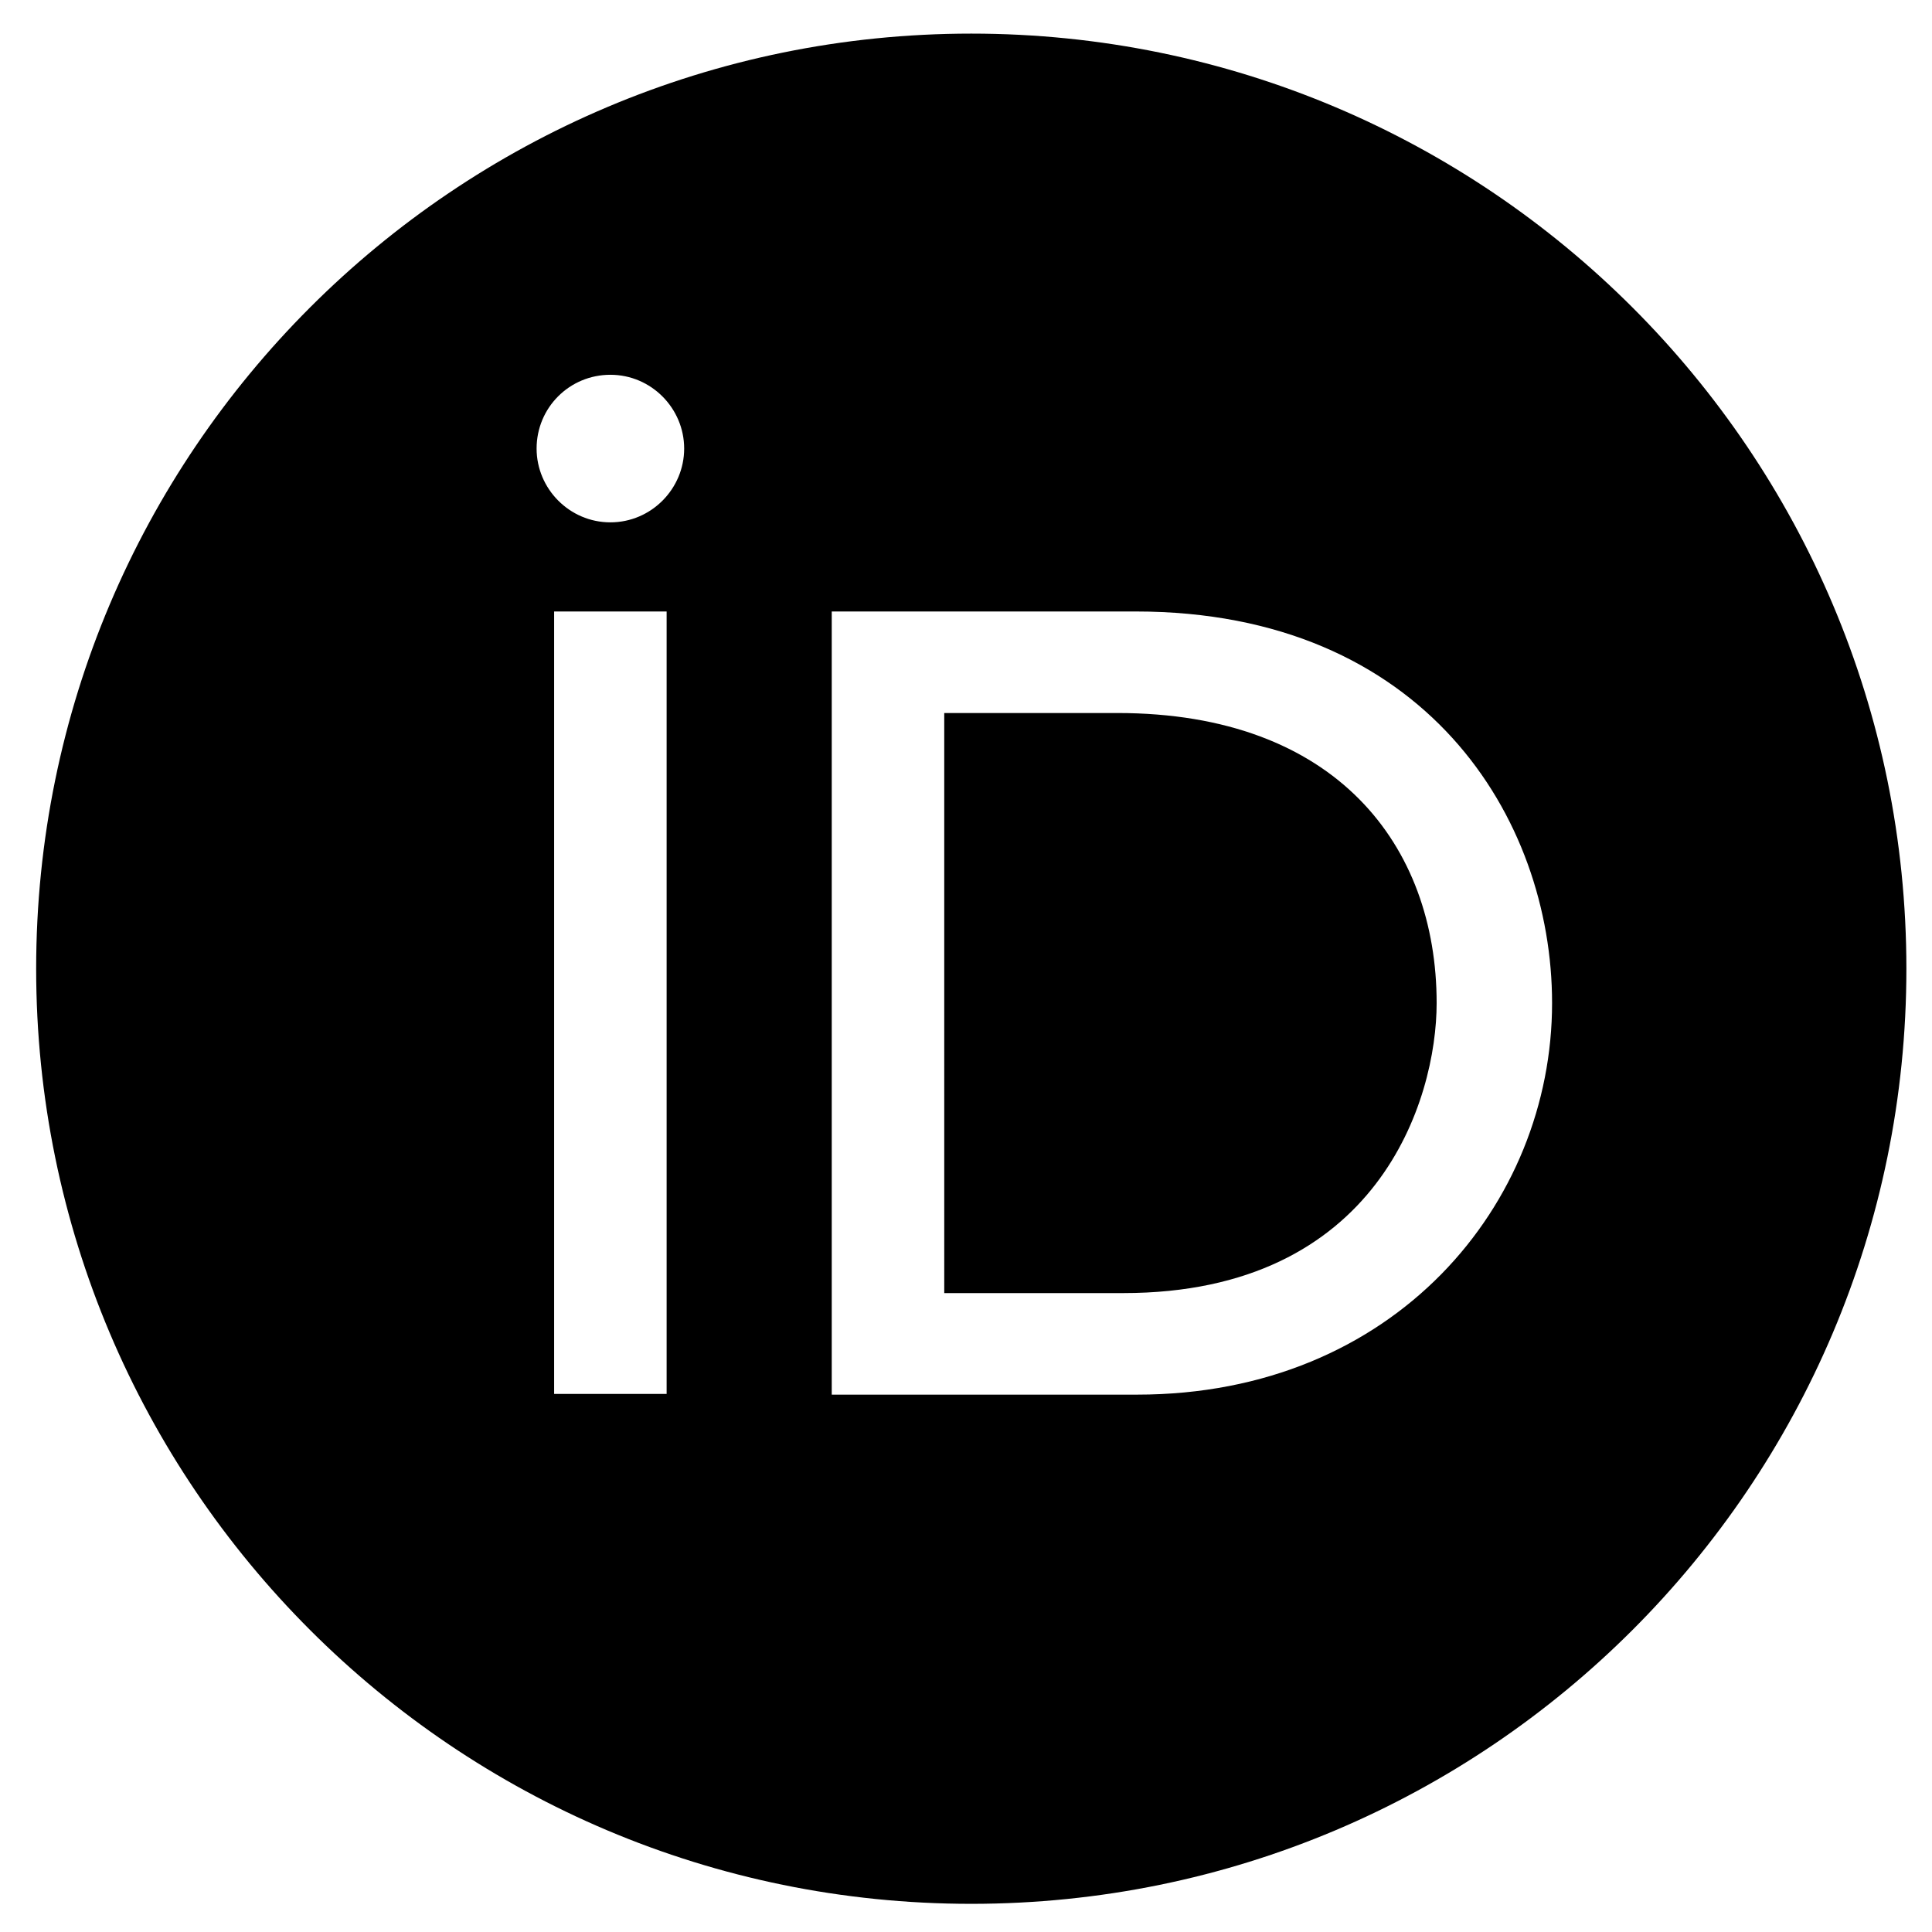
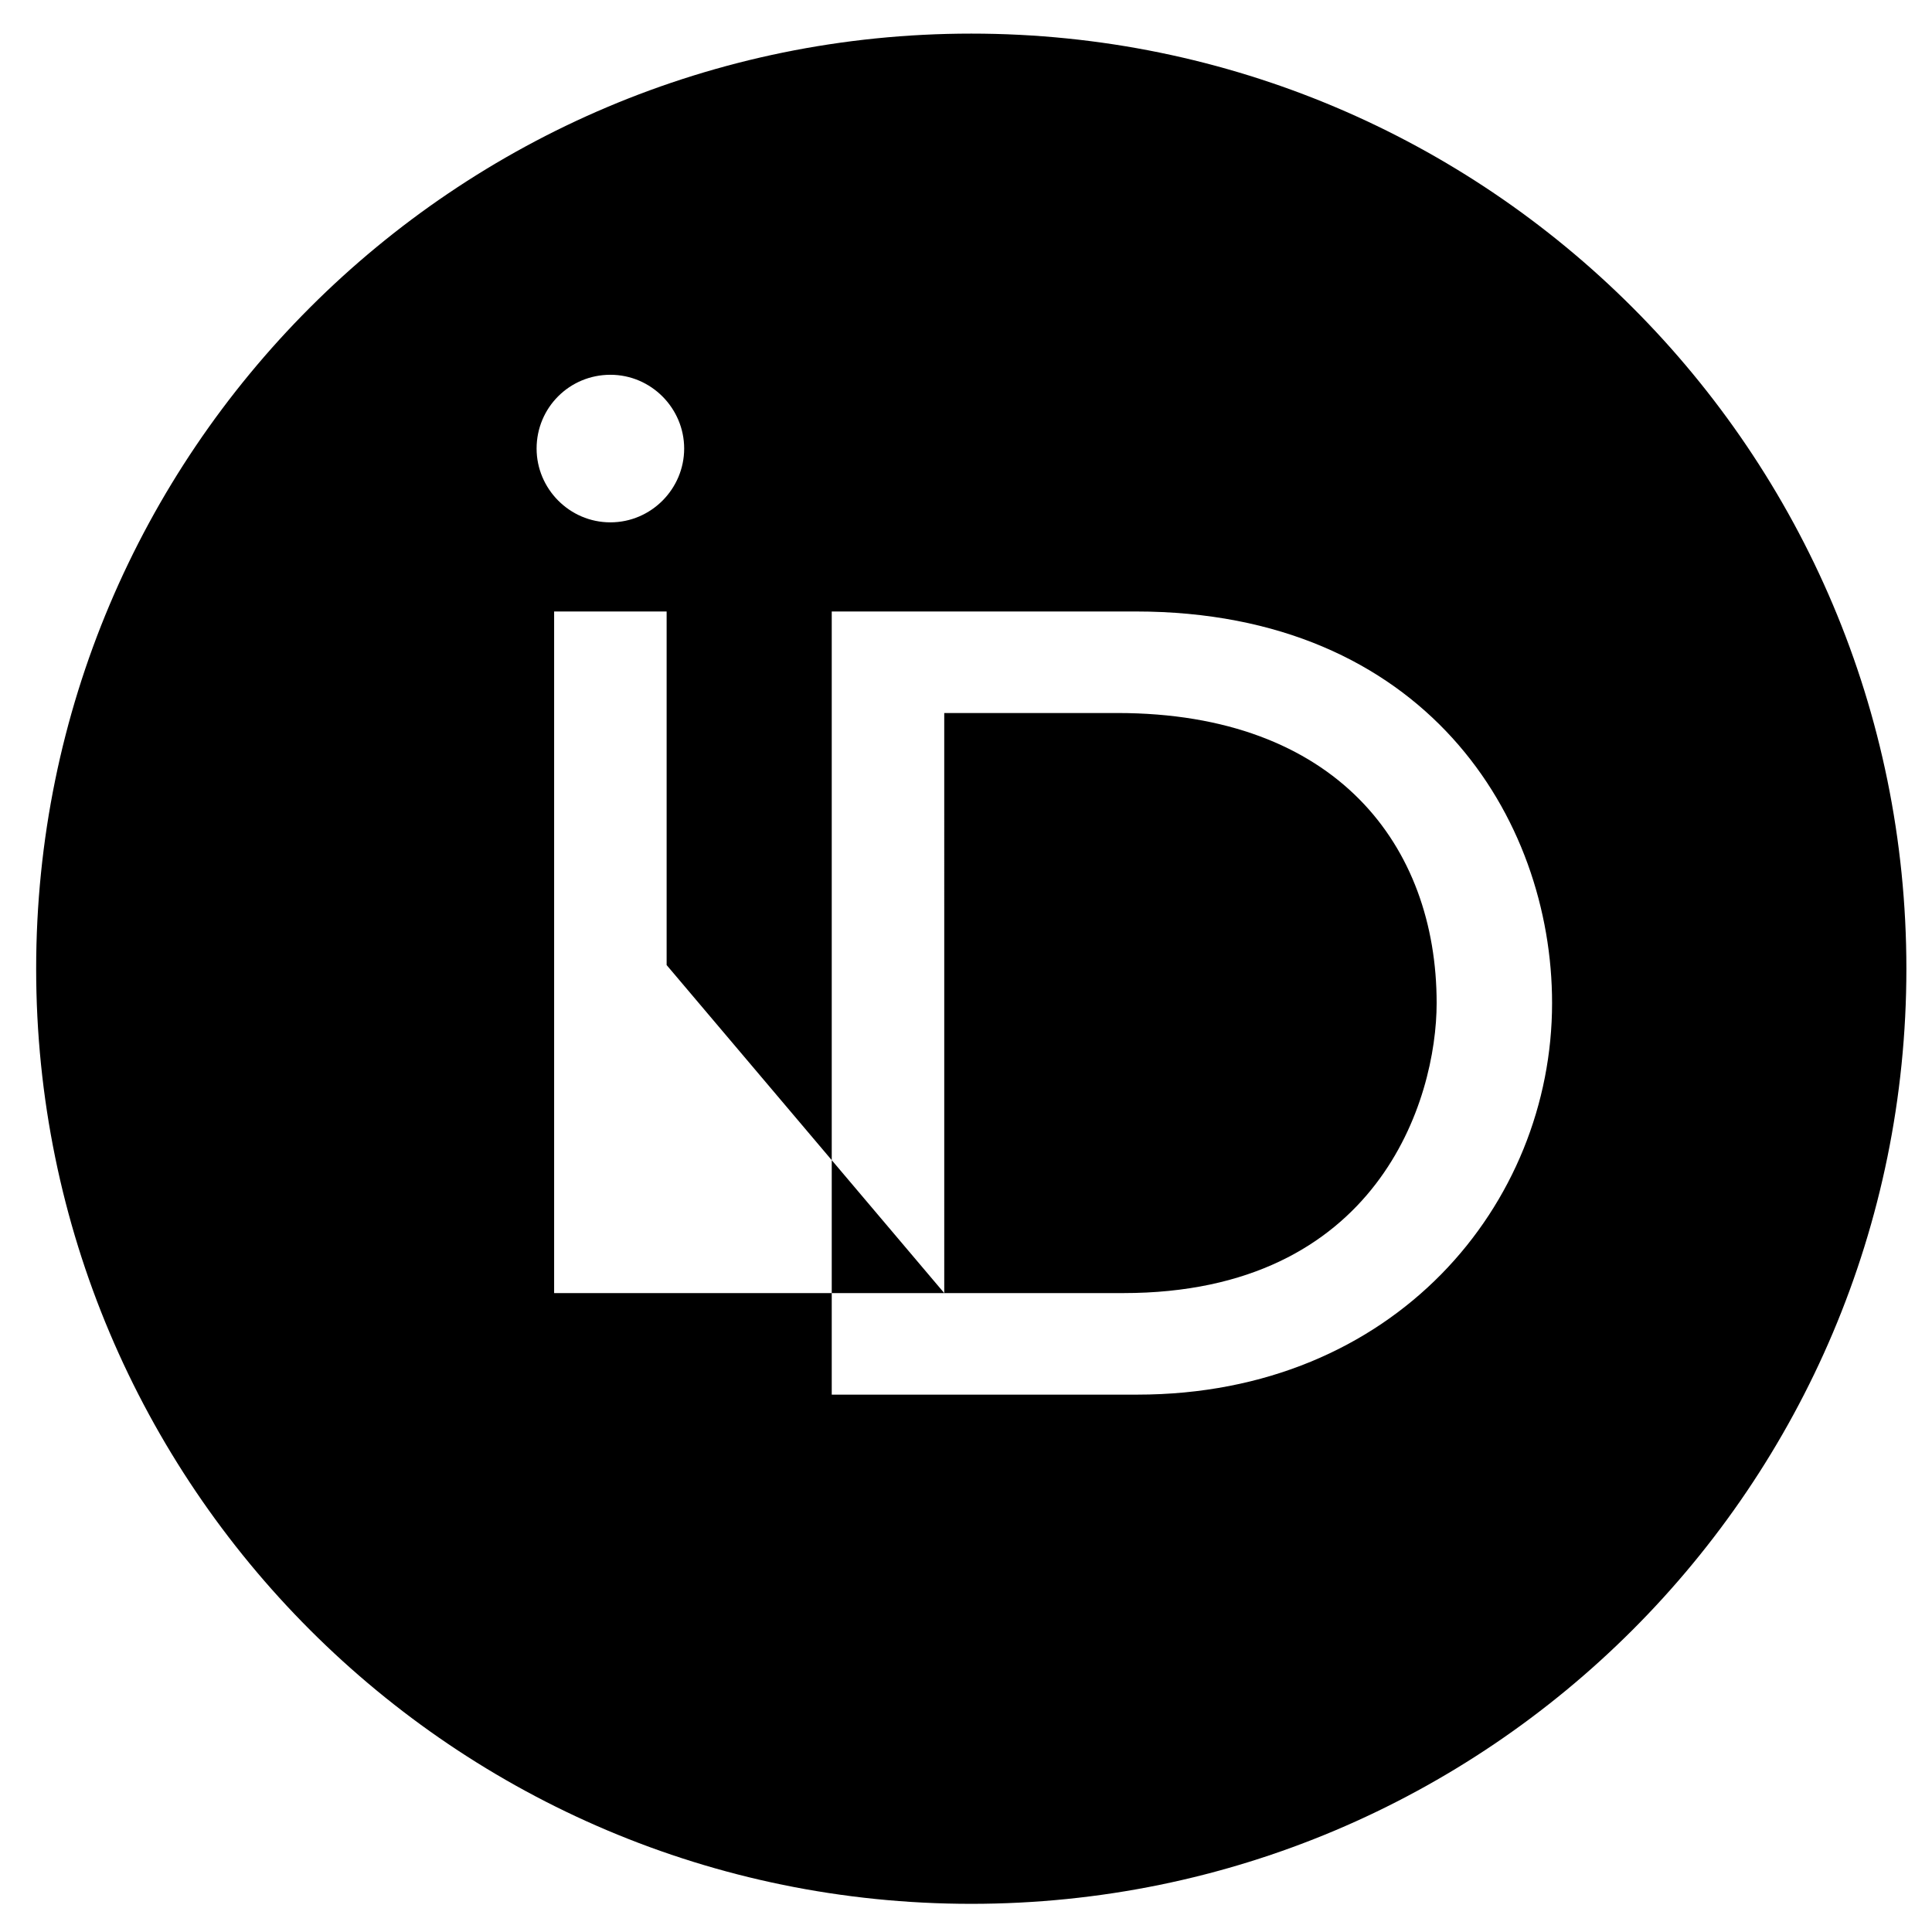
<svg xmlns="http://www.w3.org/2000/svg" xmlns:ns1="http://sodipodi.sourceforge.net/DTD/sodipodi-0.dtd" xmlns:ns2="http://www.inkscape.org/namespaces/inkscape" version="1.1" id="Layer_1" x="0px" y="0px" viewBox="0 0 256 256" style="enable-background:new 0 0 256 256;" xml:space="preserve" ns1:docname="orcid.svg" ns2:version="1.1.2 (0a00cf5339, 2022-02-04)">
  <defs id="defs17">
	
	
	
</defs>
  <ns1:namedview id="namedview15" pagecolor="#ffffff" bordercolor="#666666" borderopacity="1.0" ns2:pageshadow="2" ns2:pageopacity="0.0" ns2:pagecheckerboard="0" showgrid="false" ns2:zoom="1.1808131" ns2:cx="60.12806" ns2:cy="146.08578" ns2:window-width="1574" ns2:window-height="751" ns2:window-x="186" ns2:window-y="131" ns2:window-maximized="0" ns2:current-layer="Layer_1" />
  <style type="text/css" id="style2">
	.st0{fill:#A6CE39;}
	.st1{fill:#FFFFFF;}
</style>
-   <path id="path2" d="m 90.656,59.437 c 0,5.324 -4.356,9.777 -9.777,9.777 -5.421,0 -9.777,-4.453 -9.777,-9.777 0,-5.421 4.356,-9.777 9.777,-9.777 5.421,0 9.777,4.453 9.777,9.777 z m 19.554,21.587 h 40.27 c 38.334,0 55.178,27.395 55.178,51.886 0,26.621 -20.813,51.886 -54.984,51.886 h -40.464 z m 14.908,90.317 h 23.717 c 33.784,0 41.528,-25.653 41.528,-38.431 0,-20.813 -13.262,-38.431 -42.303,-38.431 H 125.117 Z M 88.332,184.7 H 73.425 V 81.024 H 88.332 V 127.877 Z M 252.606,128.361 c 0,68.44 -55.468,123.907 -123.907,123.907 -68.44,0 -123.907,-55.468 -123.907,-123.907 0,-68.44 55.468,-123.907 123.907,-123.907 68.44,0 123.907,55.468 123.907,123.907 z" style="fill-rule:evenodd;stroke-width:0.968" ns1:nodetypes="ssssscssscccsssccccccccsssss" />
+   <path id="path2" d="m 90.656,59.437 c 0,5.324 -4.356,9.777 -9.777,9.777 -5.421,0 -9.777,-4.453 -9.777,-9.777 0,-5.421 4.356,-9.777 9.777,-9.777 5.421,0 9.777,4.453 9.777,9.777 z m 19.554,21.587 h 40.27 c 38.334,0 55.178,27.395 55.178,51.886 0,26.621 -20.813,51.886 -54.984,51.886 h -40.464 z m 14.908,90.317 h 23.717 c 33.784,0 41.528,-25.653 41.528,-38.431 0,-20.813 -13.262,-38.431 -42.303,-38.431 H 125.117 Z H 73.425 V 81.024 H 88.332 V 127.877 Z M 252.606,128.361 c 0,68.44 -55.468,123.907 -123.907,123.907 -68.44,0 -123.907,-55.468 -123.907,-123.907 0,-68.44 55.468,-123.907 123.907,-123.907 68.44,0 123.907,55.468 123.907,123.907 z" style="fill-rule:evenodd;stroke-width:0.968" ns1:nodetypes="ssssscssscccsssccccccccsssss" />
</svg>